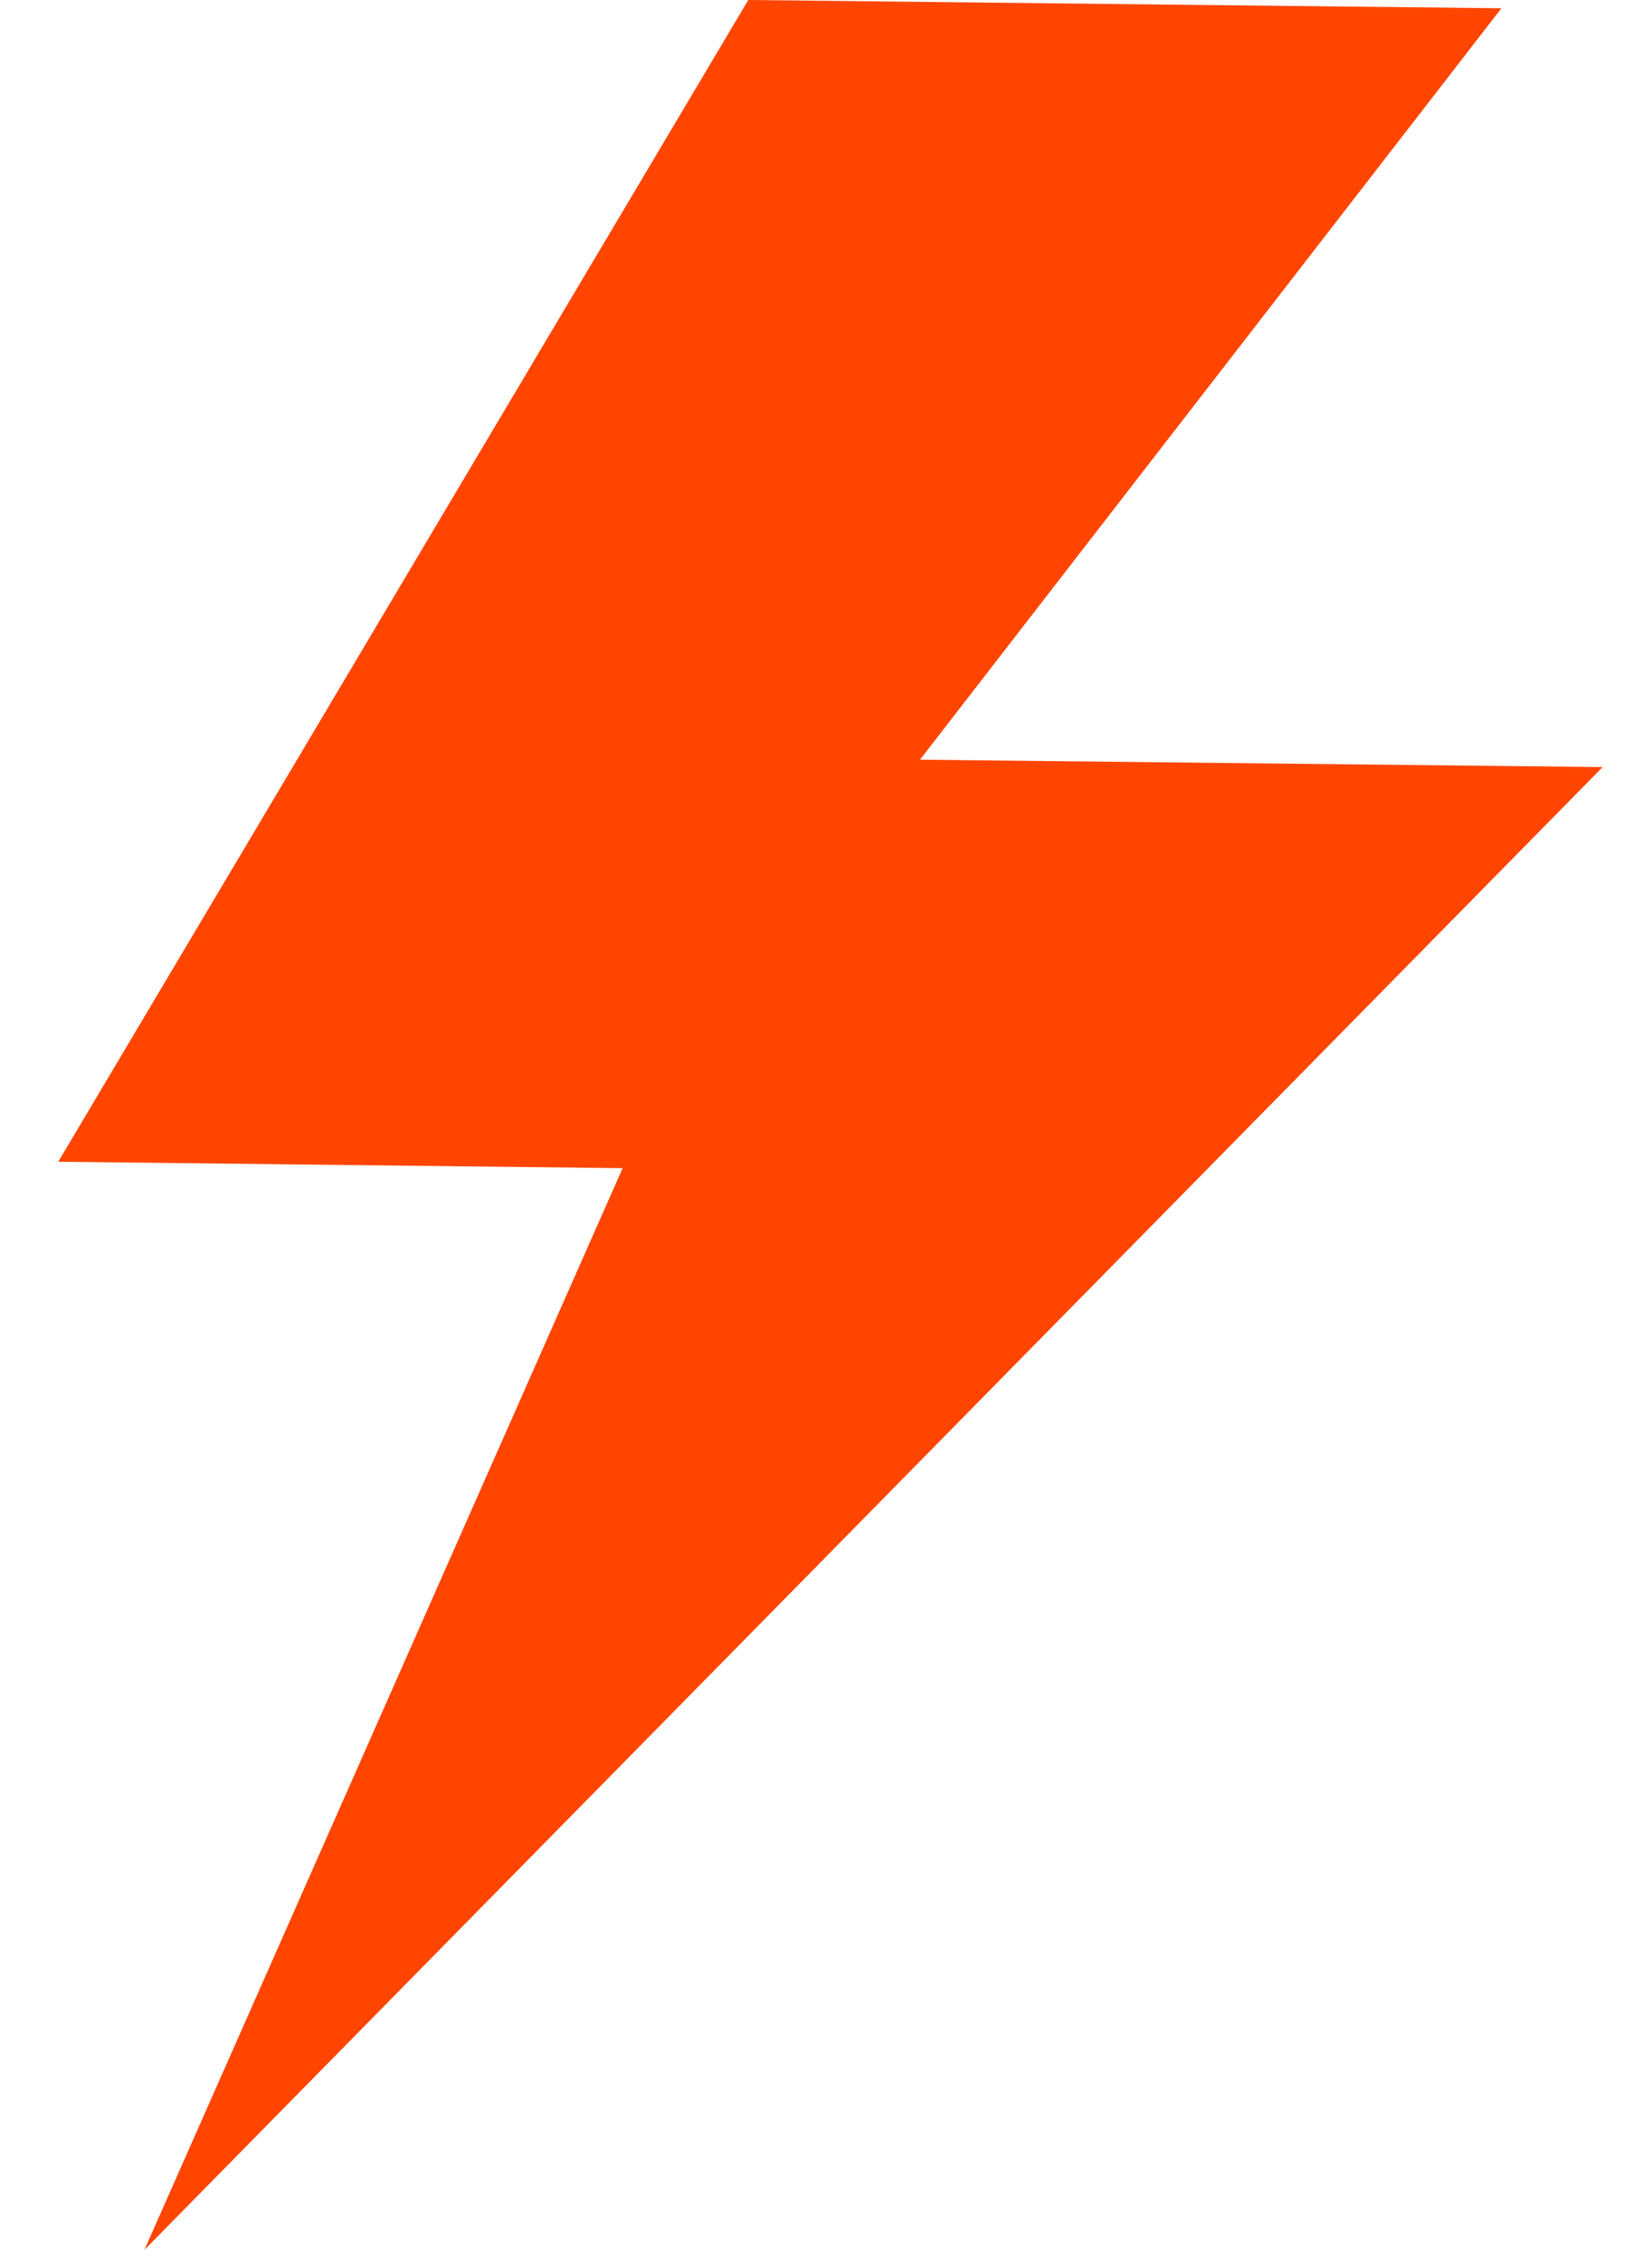
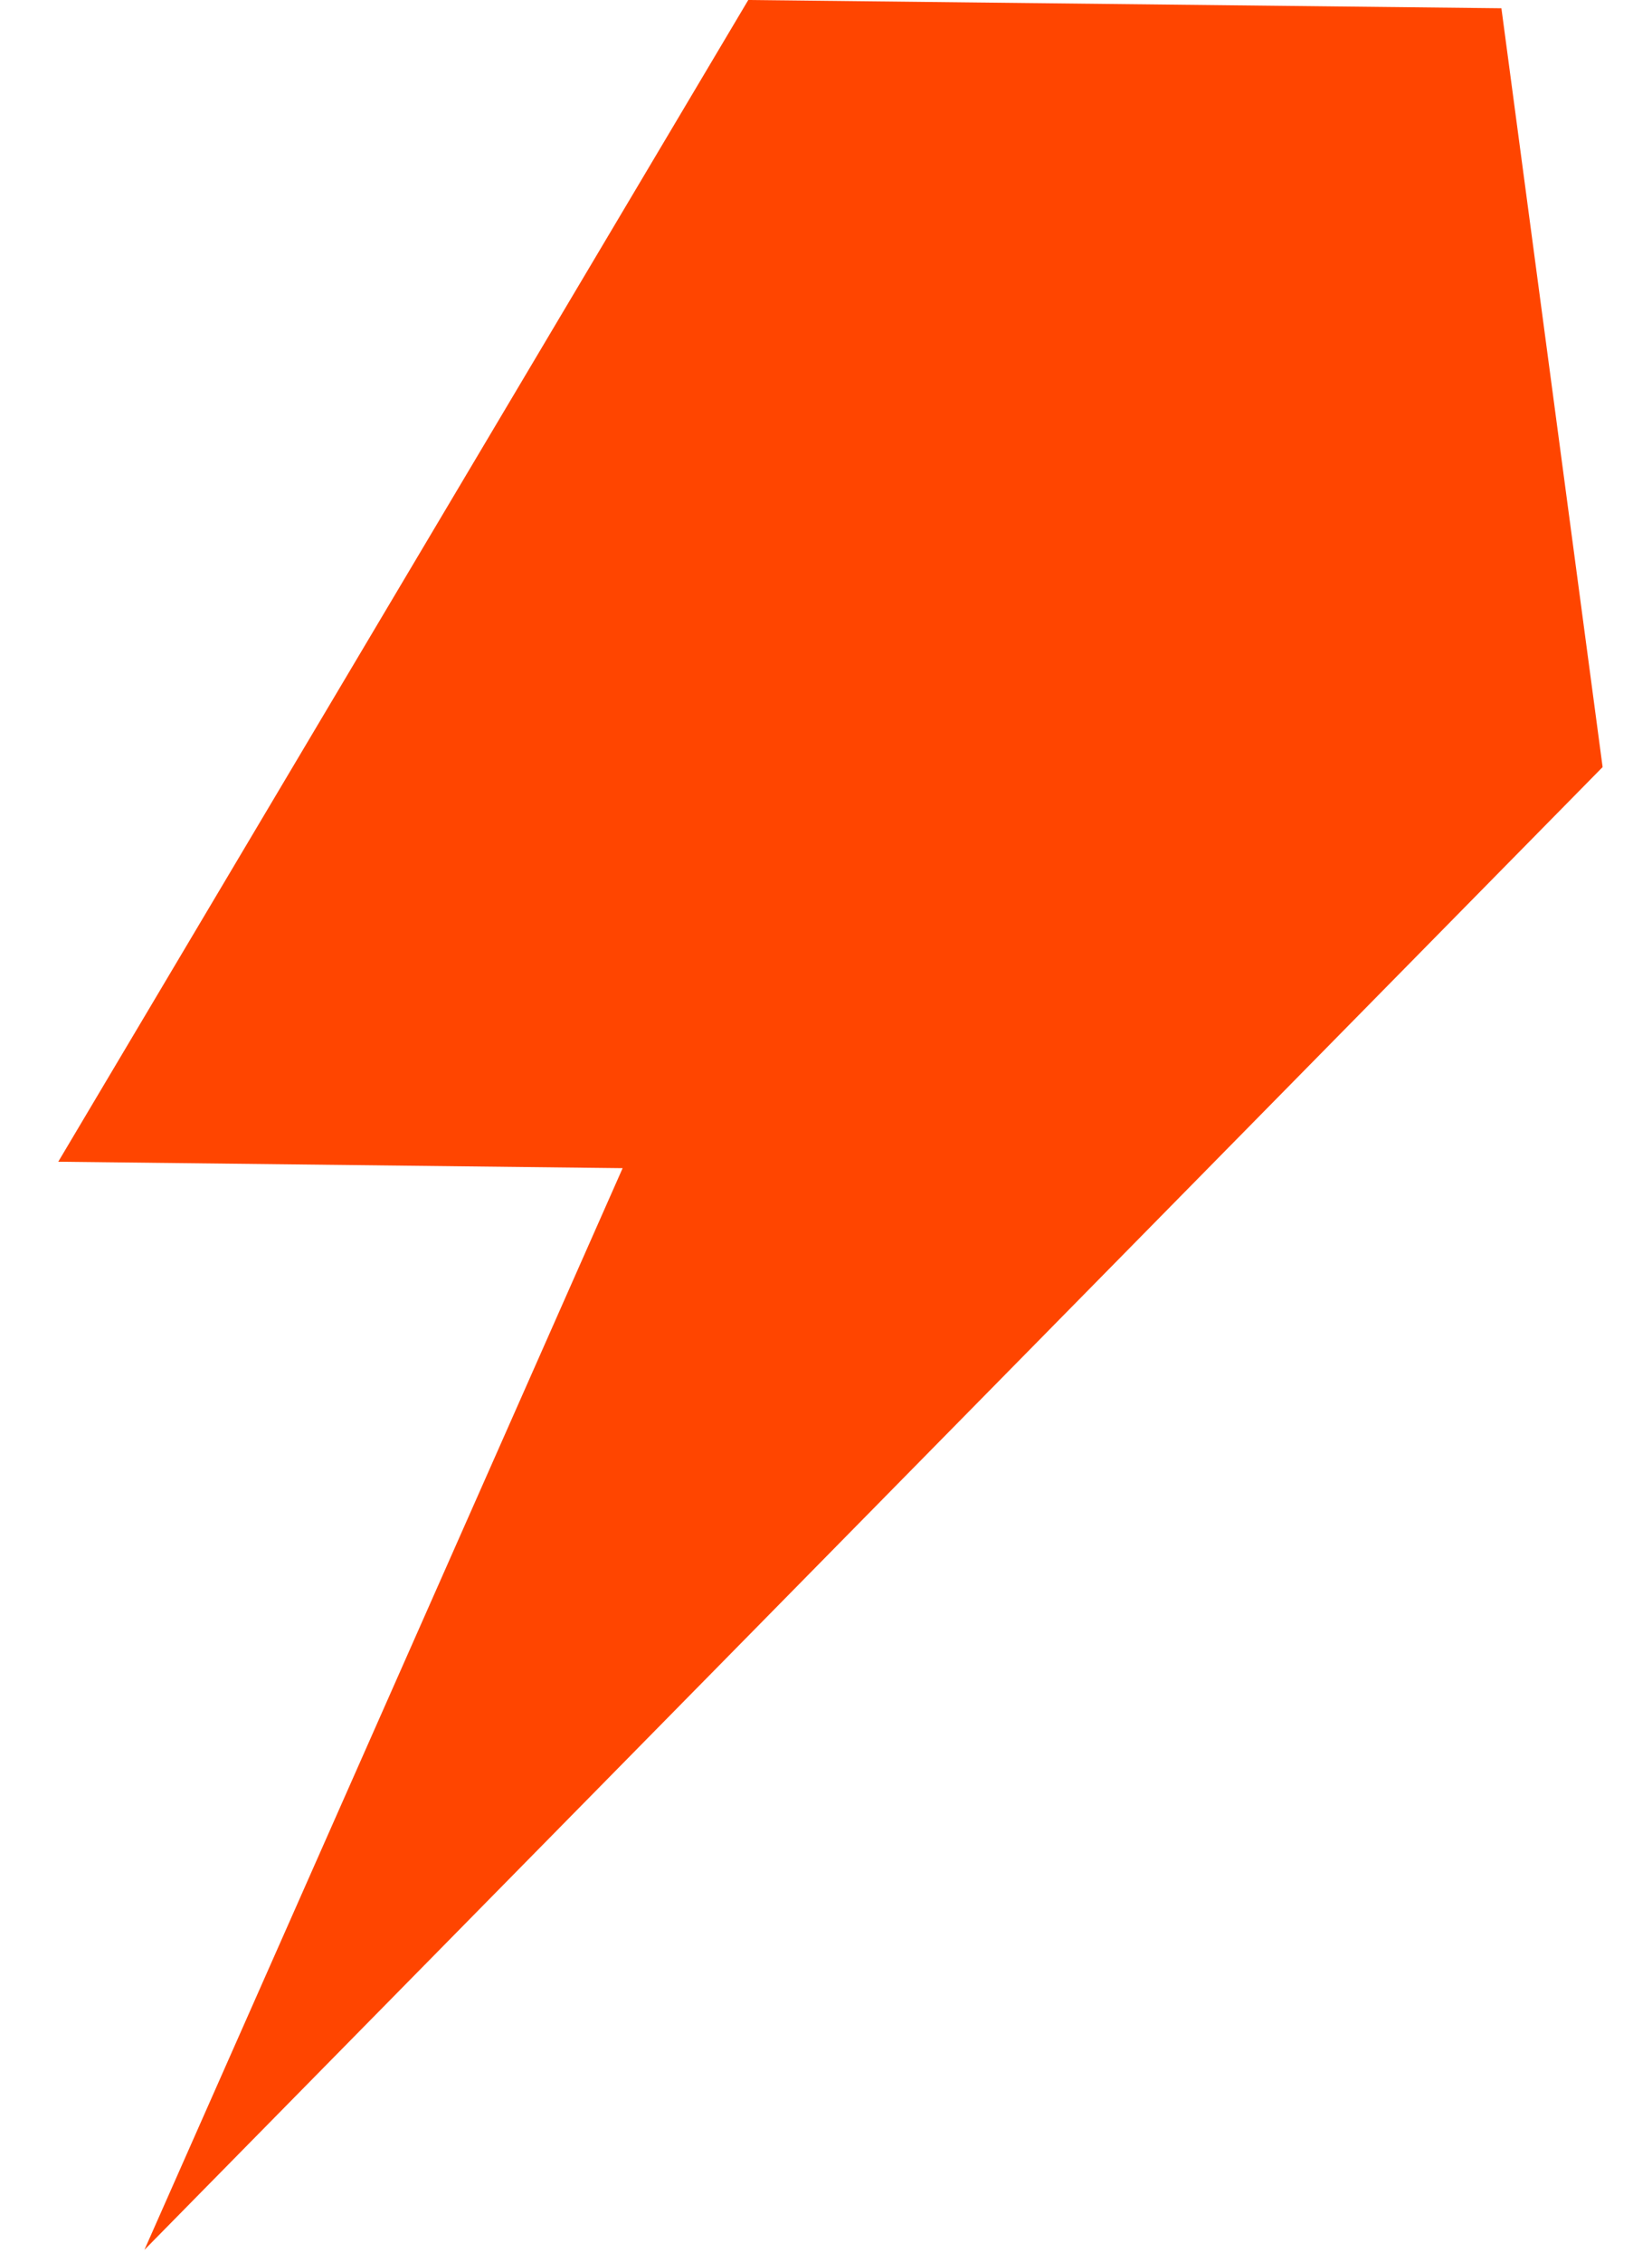
<svg xmlns="http://www.w3.org/2000/svg" width="19" height="26" viewBox="0 0 19 26" fill="none">
-   <path fill-rule="evenodd" clip-rule="evenodd" d="M18.432 8.817L10.581 8.732L17.268 0.095L8.606 0L0.67 13.353L7.161 13.427L1.661 25.86L18.432 8.817Z" fill="#FF4500" />
+   <path fill-rule="evenodd" clip-rule="evenodd" d="M18.432 8.817L17.268 0.095L8.606 0L0.67 13.353L7.161 13.427L1.661 25.86L18.432 8.817Z" fill="#FF4500" />
</svg>